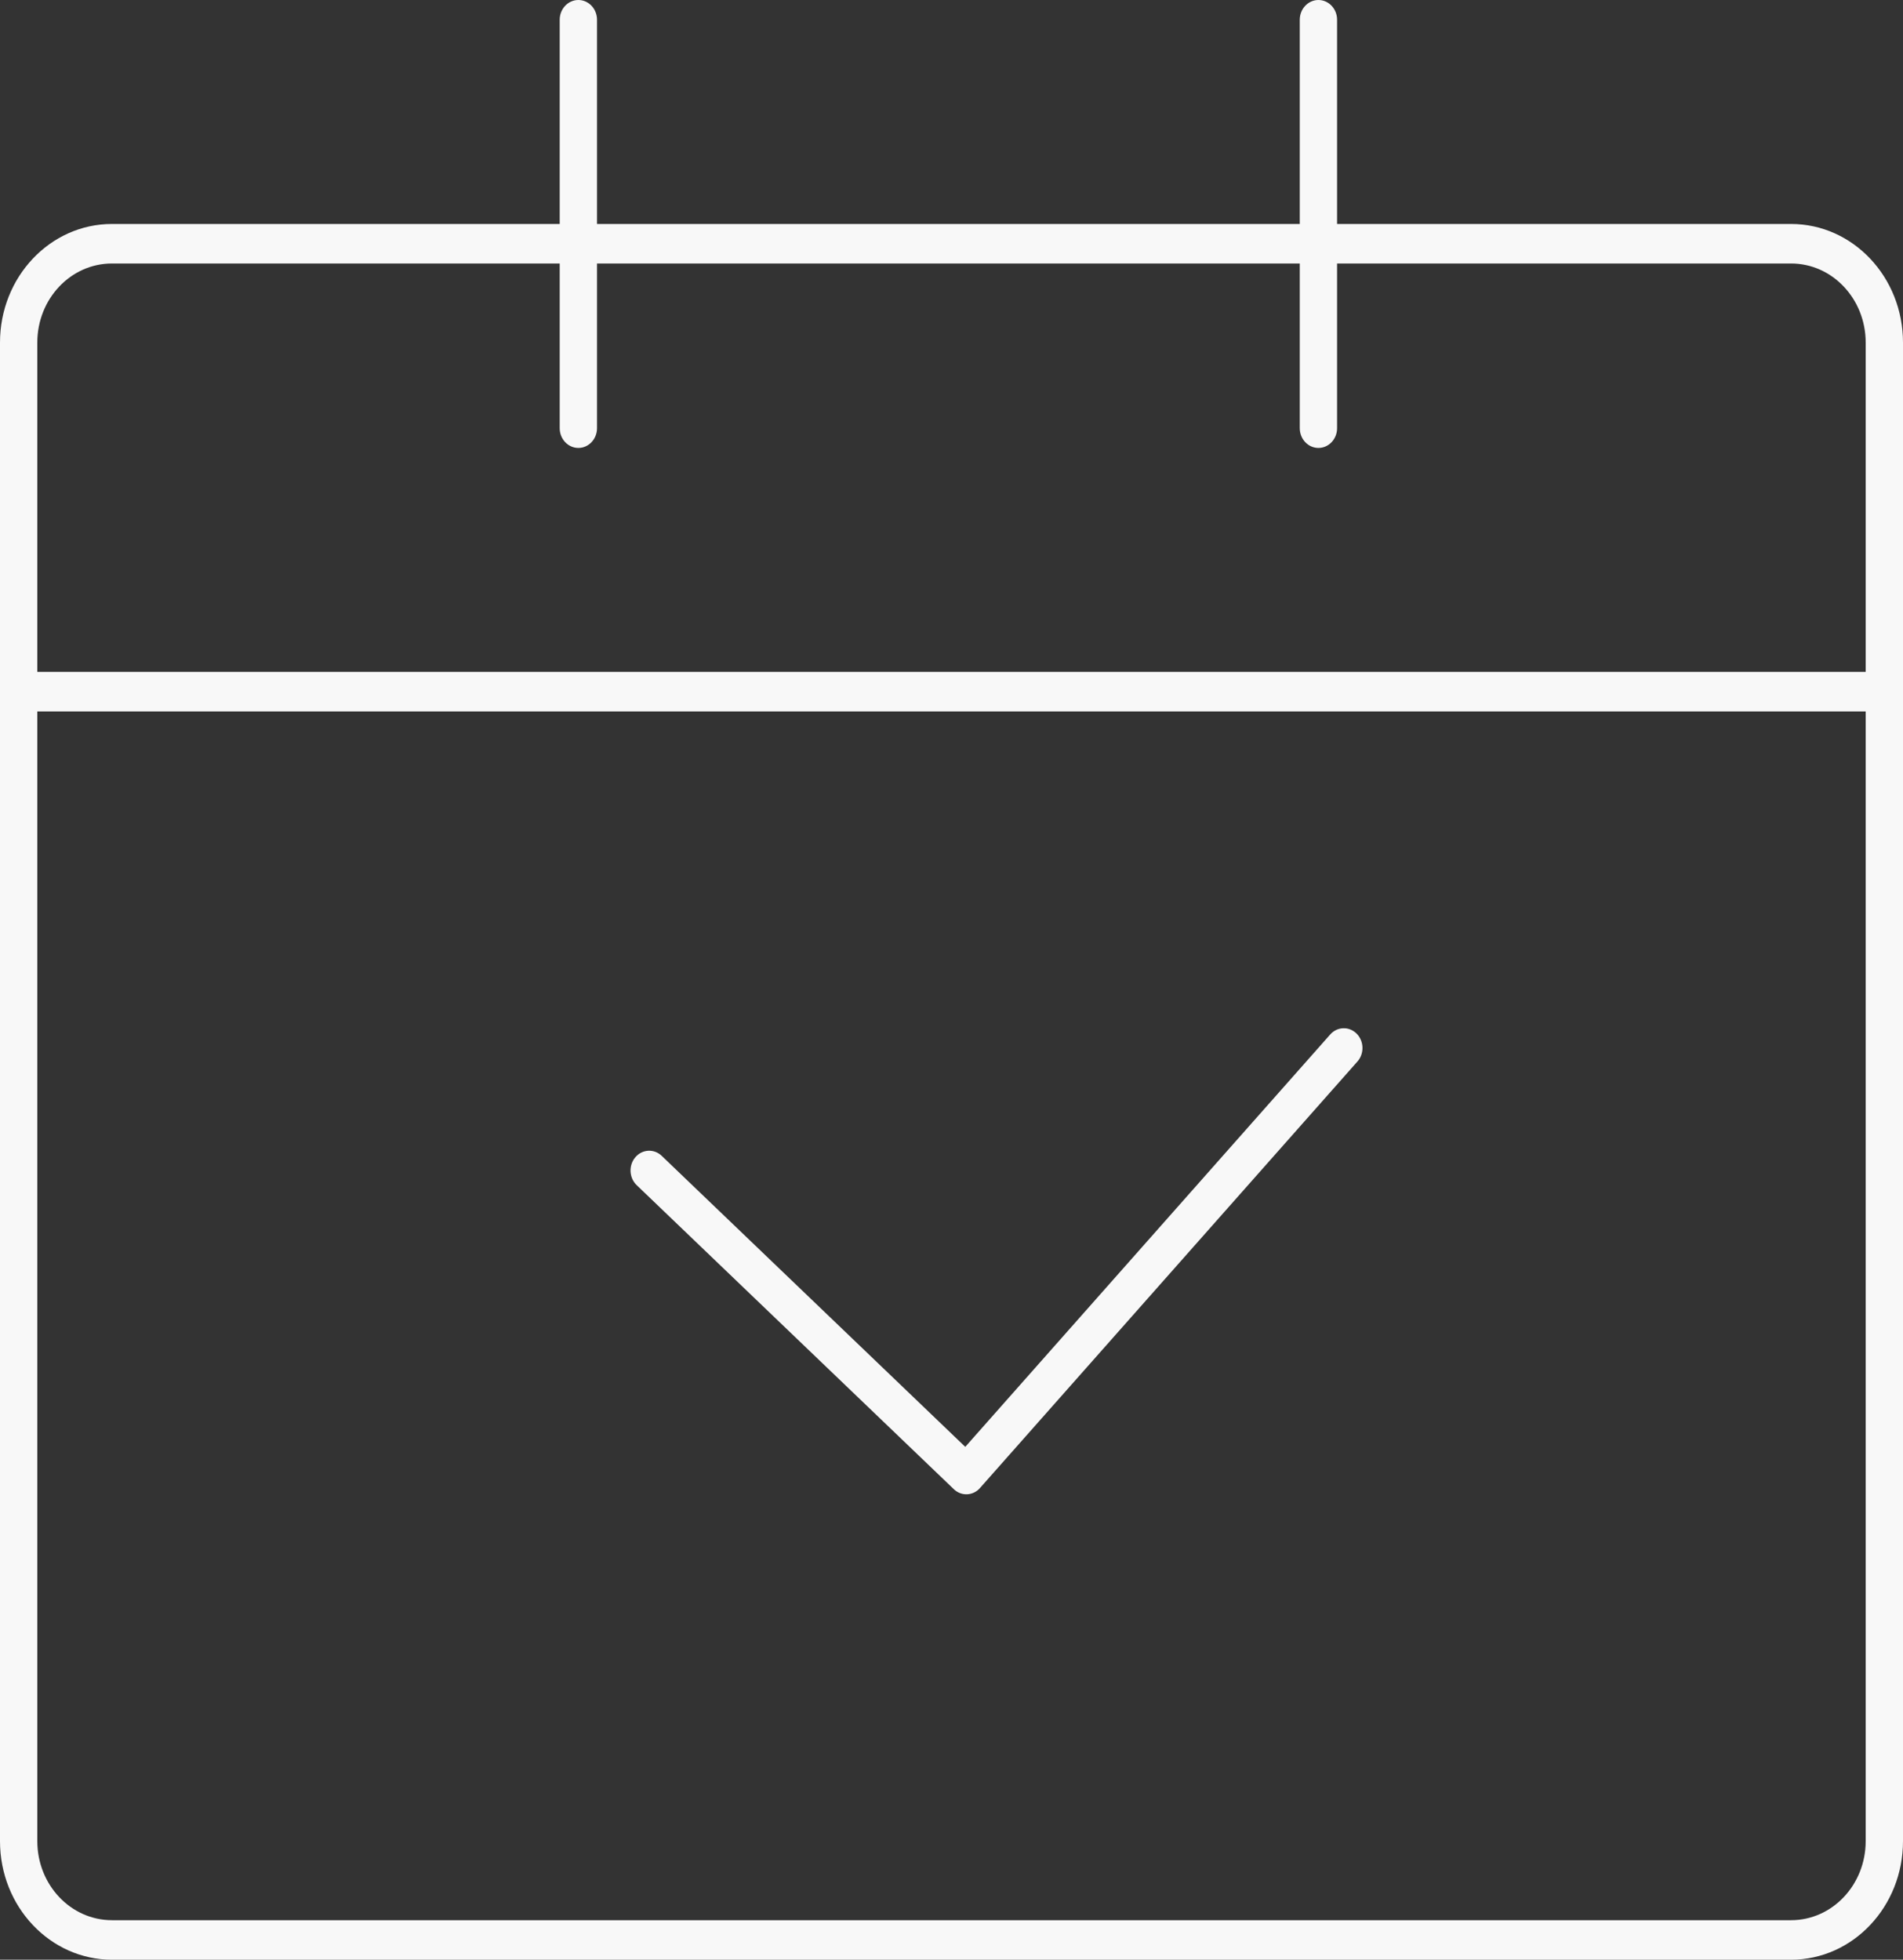
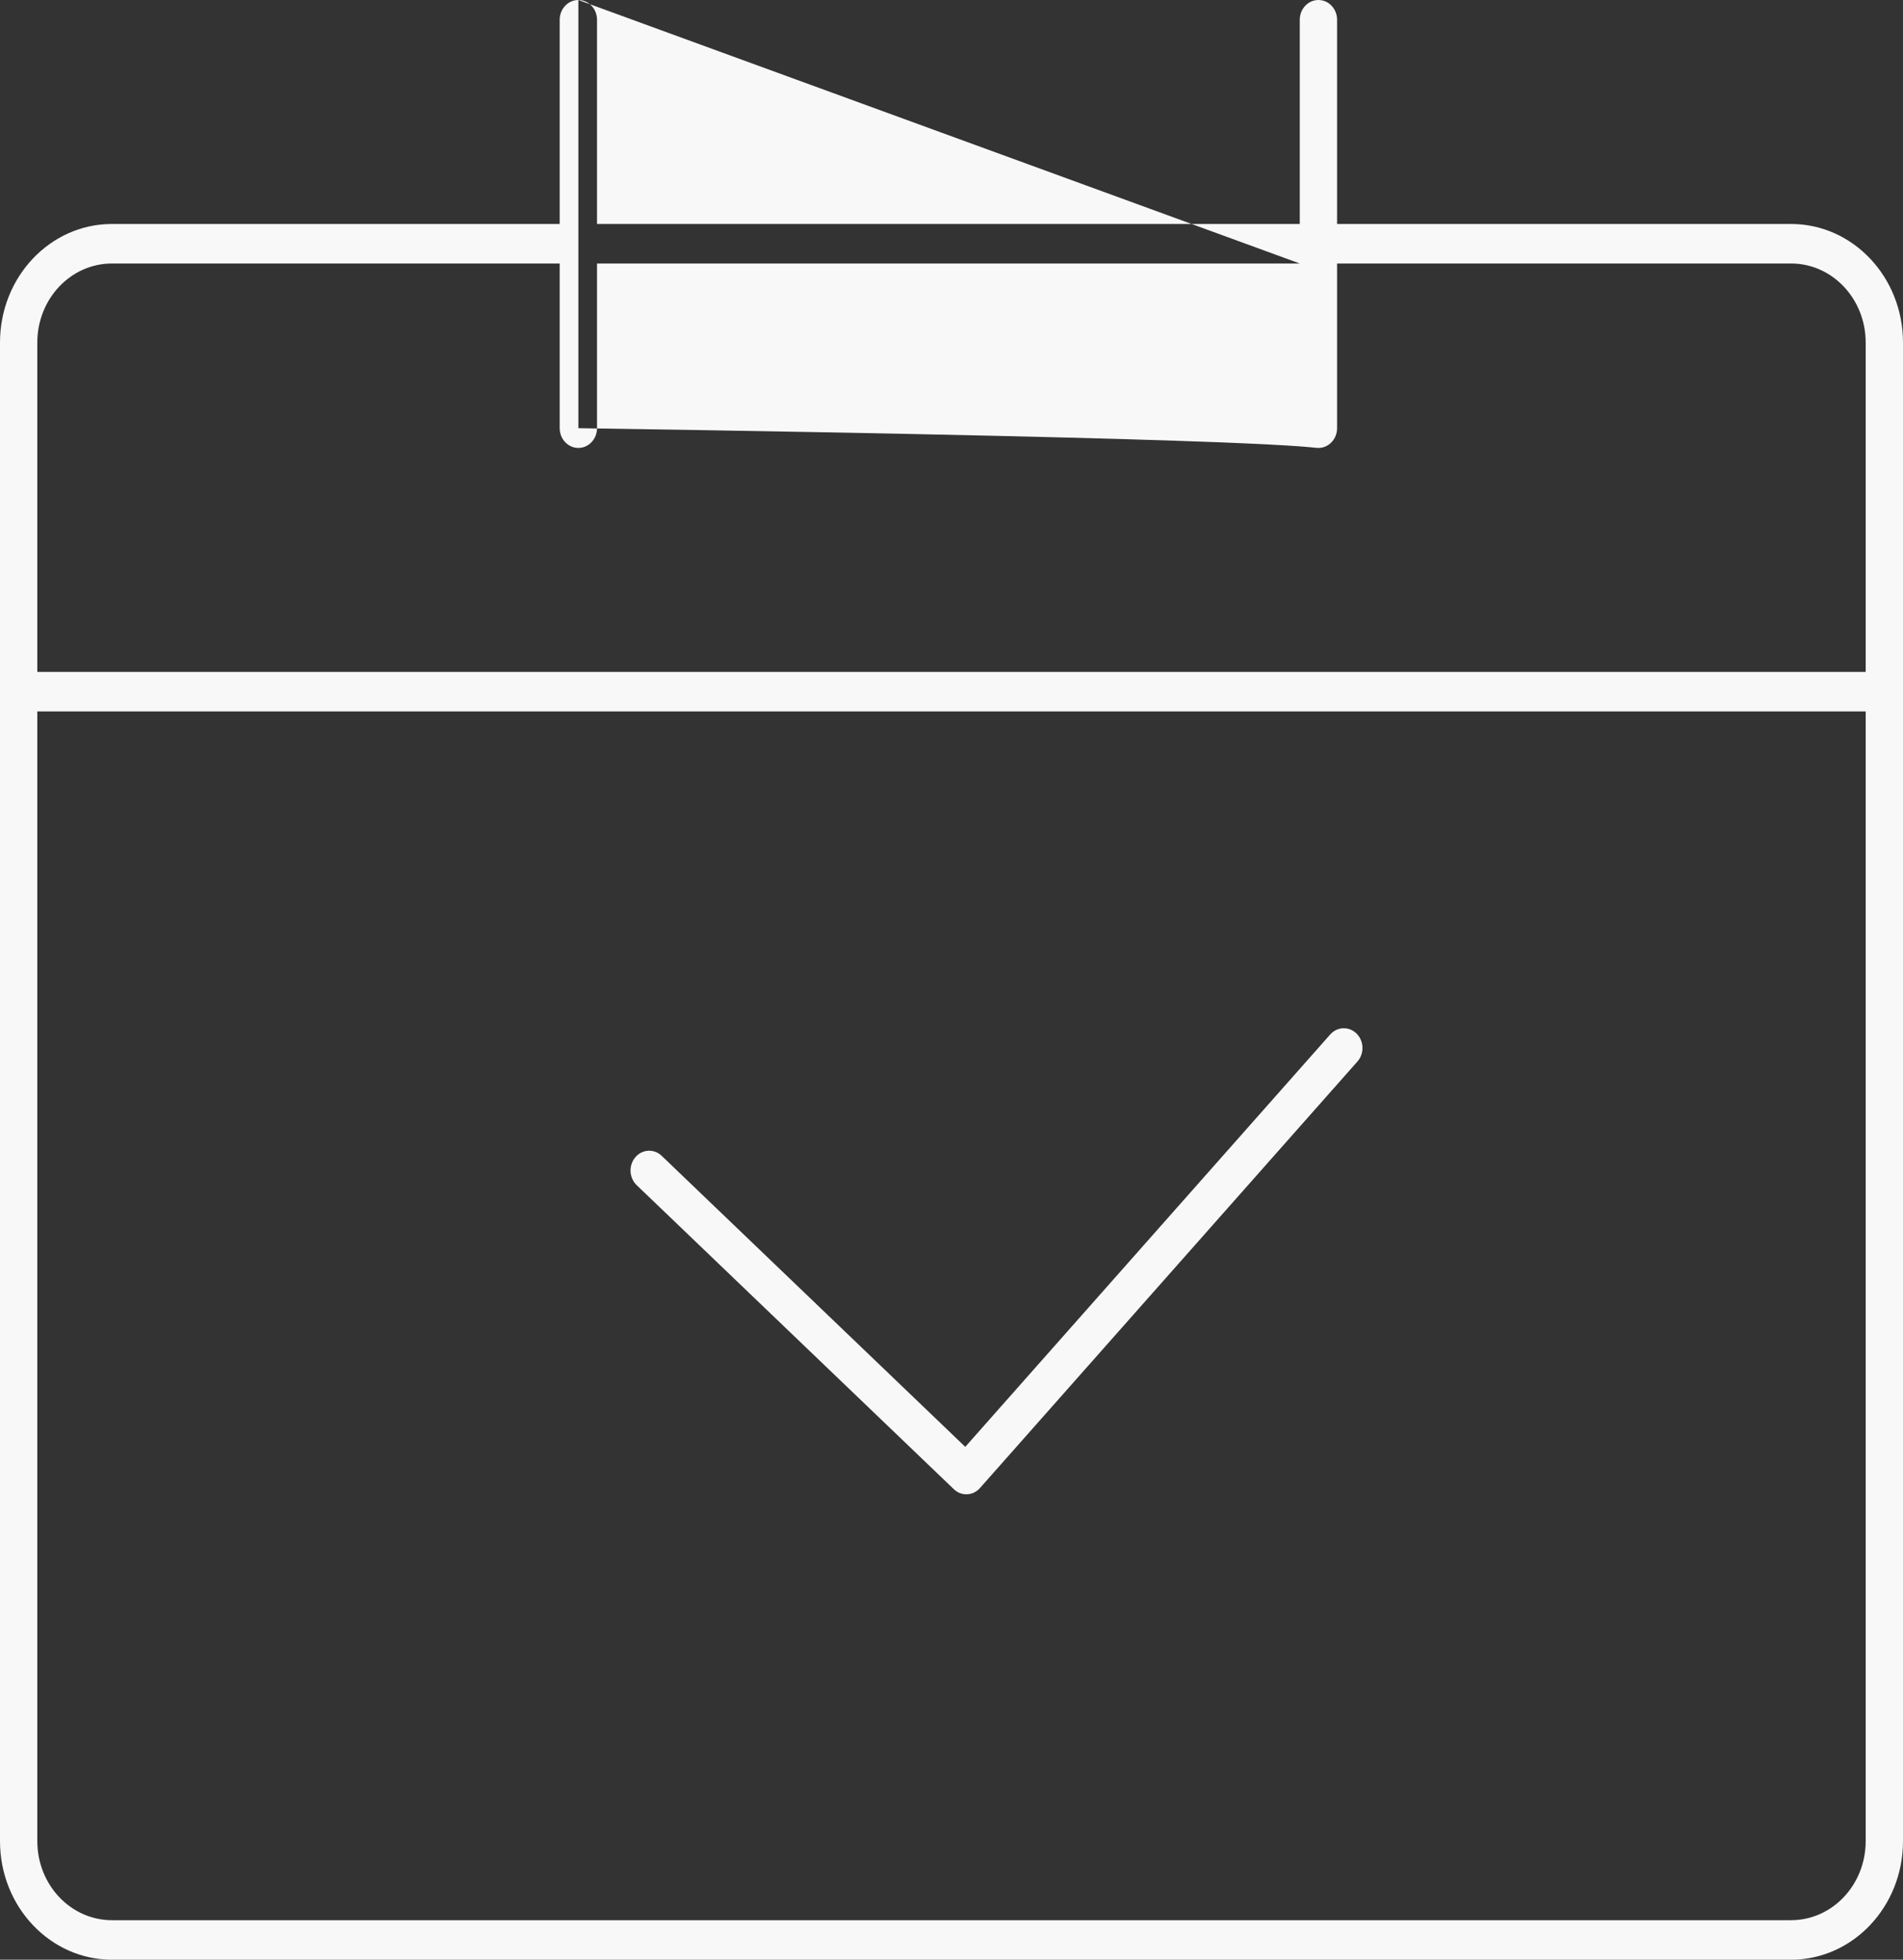
<svg xmlns="http://www.w3.org/2000/svg" width="268" height="276" viewBox="0 0 268 276" fill="none">
  <rect x="0" y="0" width="268" height="276" fill="#333333" stroke="none" />
-   <path fill-rule="evenodd" clip-rule="evenodd" d="M81.451 0C82.902 0 84.078 1.246 84.078 2.783V31.543H183.047V2.783C183.047 1.246 184.223 0 185.674 0C187.125 0 188.302 1.246 188.302 2.783V31.543H252.235C260.942 31.543 268 39.019 268 48.242V259.301C268 268.523 260.942 276 252.235 276H15.765C7.058 276 0 268.524 0 259.301V48.242C0 39.019 7.058 31.543 15.765 31.543H78.823V2.783C78.823 1.246 80 0 81.451 0ZM183.047 37.109V60.303C183.047 61.84 184.223 63.086 185.674 63.086C187.125 63.086 188.302 61.84 188.302 60.303V37.109H252.235C258.04 37.109 262.745 42.094 262.745 48.242V94.629L5.255 94.629L5.255 48.242C5.255 42.094 9.96 37.109 15.765 37.109H78.823V60.303C78.823 61.84 80 63.086 81.451 63.086C82.902 63.086 84.078 61.84 84.078 60.303V37.109H183.047ZM5.255 100.195L262.745 100.195V259.301C262.745 265.449 258.04 270.434 252.235 270.434H15.765C9.96 270.434 5.255 265.449 5.255 259.301V100.195ZM191.167 149.501C192.159 148.38 192.105 146.619 191.047 145.567C189.988 144.516 188.325 144.573 187.333 145.695L135.939 203.77L93.188 162.785C92.112 161.753 90.45 161.841 89.477 162.981C88.503 164.12 88.586 165.88 89.662 166.912L134.328 209.732C135.39 210.751 137.027 210.68 138.008 209.572L191.167 149.501Z" fill="#F8F8F8" />
+   <path fill-rule="evenodd" clip-rule="evenodd" d="M81.451 0C82.902 0 84.078 1.246 84.078 2.783V31.543H183.047V2.783C183.047 1.246 184.223 0 185.674 0C187.125 0 188.302 1.246 188.302 2.783V31.543H252.235C260.942 31.543 268 39.019 268 48.242V259.301C268 268.523 260.942 276 252.235 276H15.765C7.058 276 0 268.524 0 259.301V48.242C0 39.019 7.058 31.543 15.765 31.543H78.823V2.783C78.823 1.246 80 0 81.451 0ZV60.303C183.047 61.84 184.223 63.086 185.674 63.086C187.125 63.086 188.302 61.84 188.302 60.303V37.109H252.235C258.04 37.109 262.745 42.094 262.745 48.242V94.629L5.255 94.629L5.255 48.242C5.255 42.094 9.96 37.109 15.765 37.109H78.823V60.303C78.823 61.84 80 63.086 81.451 63.086C82.902 63.086 84.078 61.84 84.078 60.303V37.109H183.047ZM5.255 100.195L262.745 100.195V259.301C262.745 265.449 258.04 270.434 252.235 270.434H15.765C9.96 270.434 5.255 265.449 5.255 259.301V100.195ZM191.167 149.501C192.159 148.38 192.105 146.619 191.047 145.567C189.988 144.516 188.325 144.573 187.333 145.695L135.939 203.77L93.188 162.785C92.112 161.753 90.45 161.841 89.477 162.981C88.503 164.12 88.586 165.88 89.662 166.912L134.328 209.732C135.39 210.751 137.027 210.68 138.008 209.572L191.167 149.501Z" fill="#F8F8F8" />
</svg>